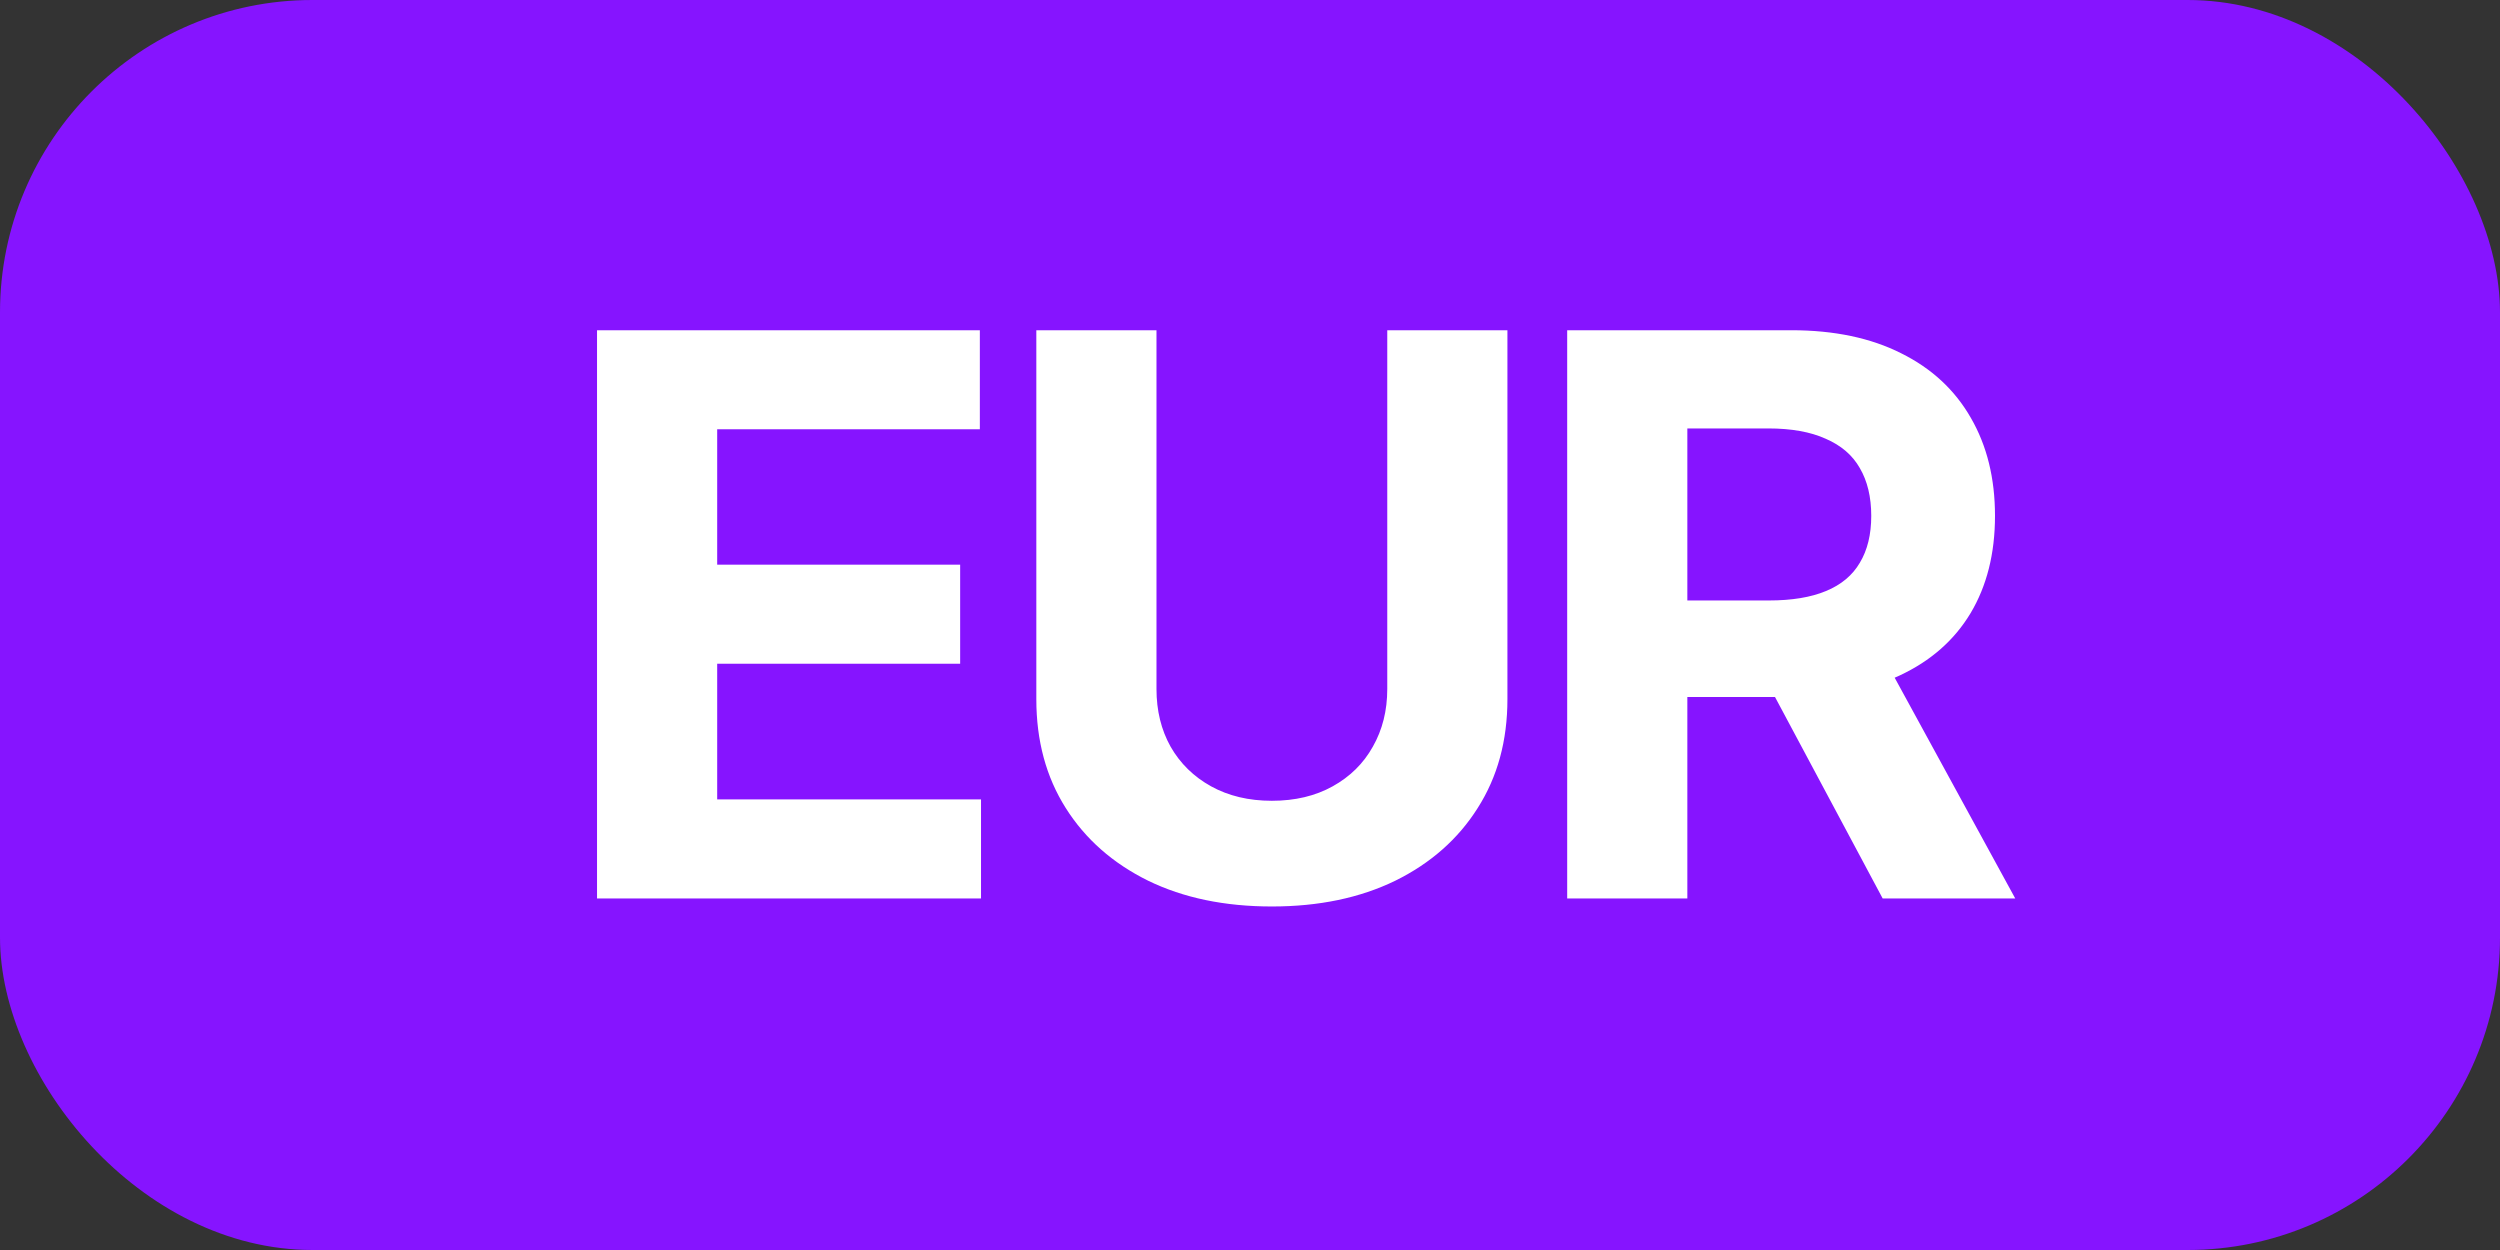
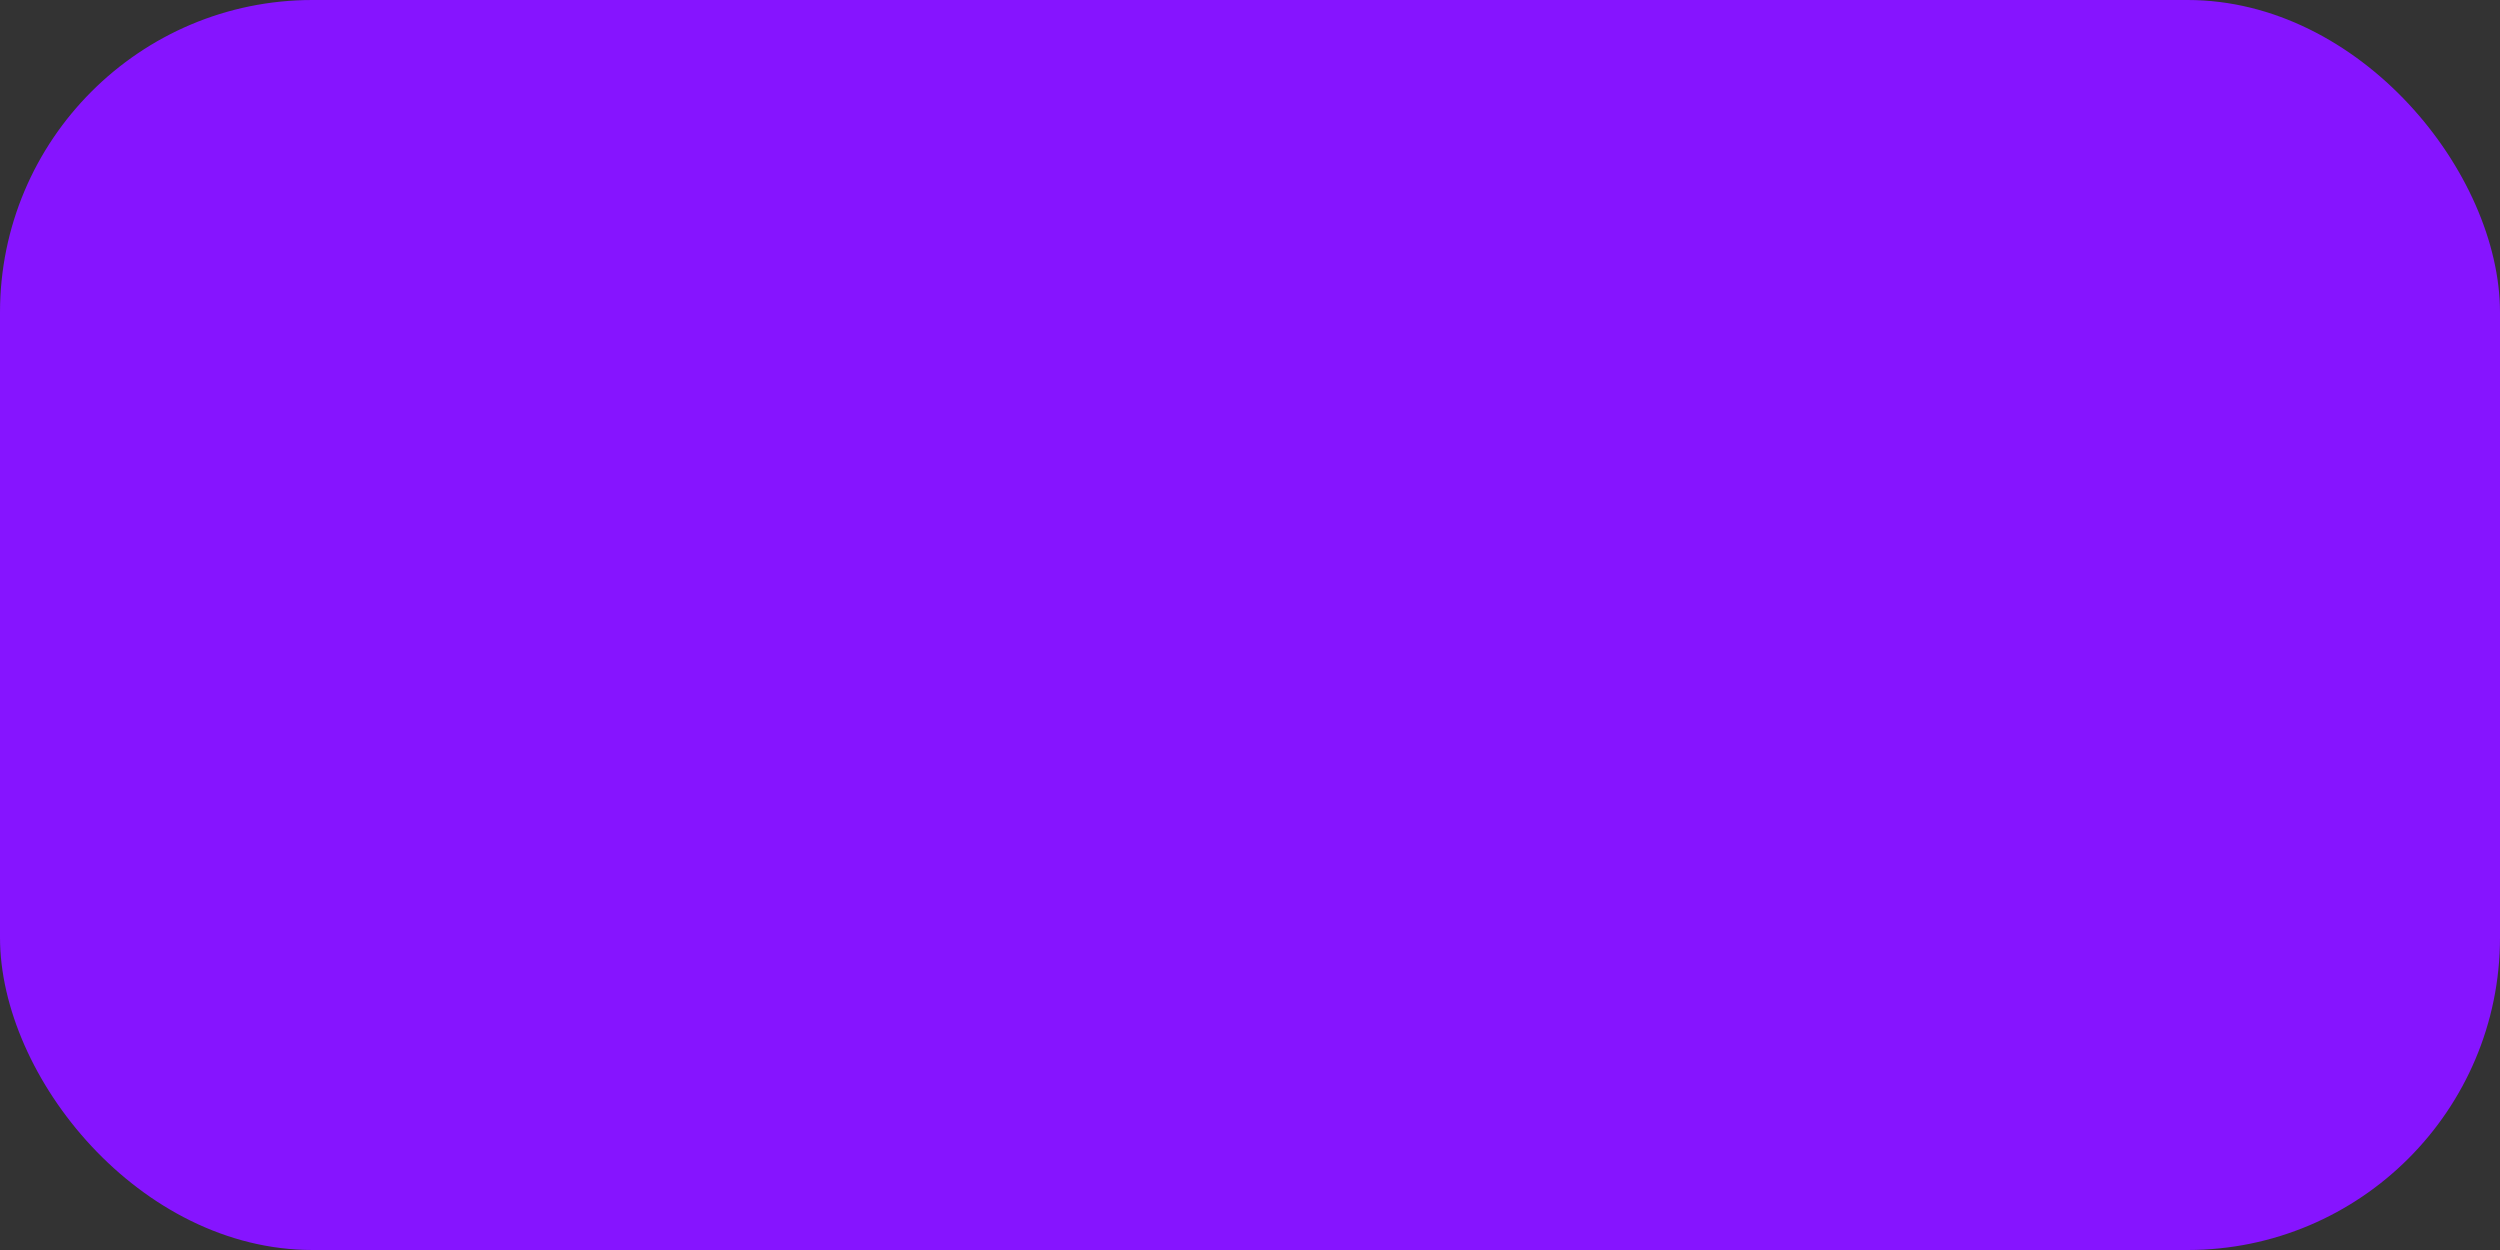
<svg xmlns="http://www.w3.org/2000/svg" width="32" height="16" viewBox="0 0 32 16" fill="none">
  <rect x="0" y="0" width="32" height="16" fill="#333333" stroke="none" />
  <rect width="32" height="16" rx="4" fill="#8614FF" />
-   <path d="M7.642 11.5V4.227H12.542V5.495H9.18V7.228H12.29V8.496H9.18V10.232H12.557V11.5H7.642ZM17.757 4.227H19.295V8.95C19.295 9.481 19.168 9.945 18.915 10.342C18.664 10.74 18.312 11.05 17.86 11.273C17.408 11.493 16.881 11.603 16.28 11.603C15.676 11.603 15.148 11.493 14.696 11.273C14.244 11.05 13.892 10.74 13.641 10.342C13.39 9.945 13.265 9.481 13.265 8.95V4.227H14.803V8.819C14.803 9.096 14.863 9.342 14.984 9.558C15.107 9.773 15.28 9.942 15.502 10.065C15.725 10.188 15.984 10.25 16.28 10.25C16.578 10.25 16.837 10.188 17.058 10.065C17.28 9.942 17.452 9.773 17.572 9.558C17.695 9.342 17.757 9.096 17.757 8.819V4.227ZM20.06 11.5V4.227H22.929C23.478 4.227 23.947 4.326 24.335 4.522C24.726 4.716 25.023 4.992 25.227 5.349C25.433 5.705 25.536 6.122 25.536 6.603C25.536 7.086 25.431 7.501 25.223 7.849C25.015 8.195 24.713 8.46 24.318 8.645C23.925 8.83 23.449 8.922 22.89 8.922H20.969V7.686H22.642C22.935 7.686 23.179 7.646 23.373 7.565C23.567 7.485 23.712 7.364 23.806 7.203C23.903 7.042 23.952 6.842 23.952 6.603C23.952 6.362 23.903 6.158 23.806 5.992C23.712 5.826 23.566 5.701 23.369 5.616C23.175 5.528 22.93 5.484 22.634 5.484H21.598V11.5H20.06ZM23.987 8.19L25.795 11.5H24.098L22.329 8.19H23.987Z" fill="white" />
</svg>